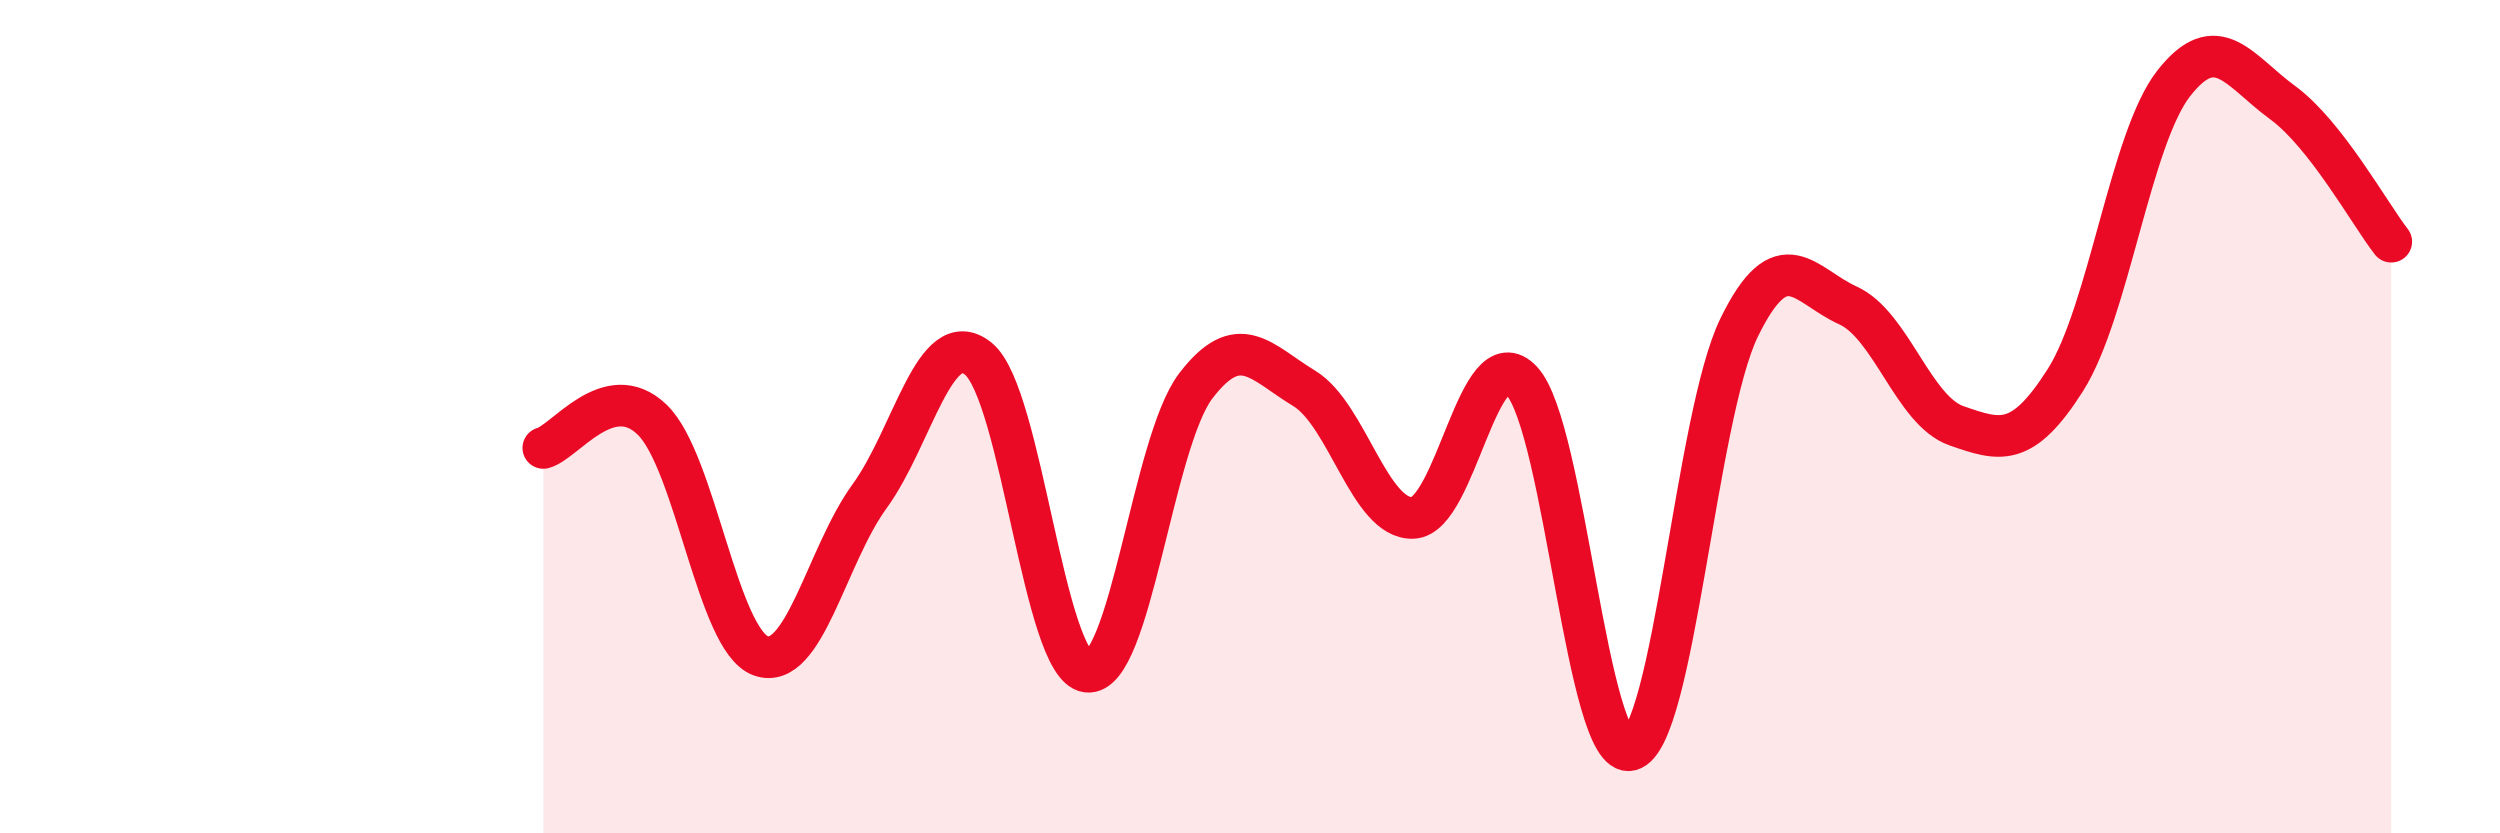
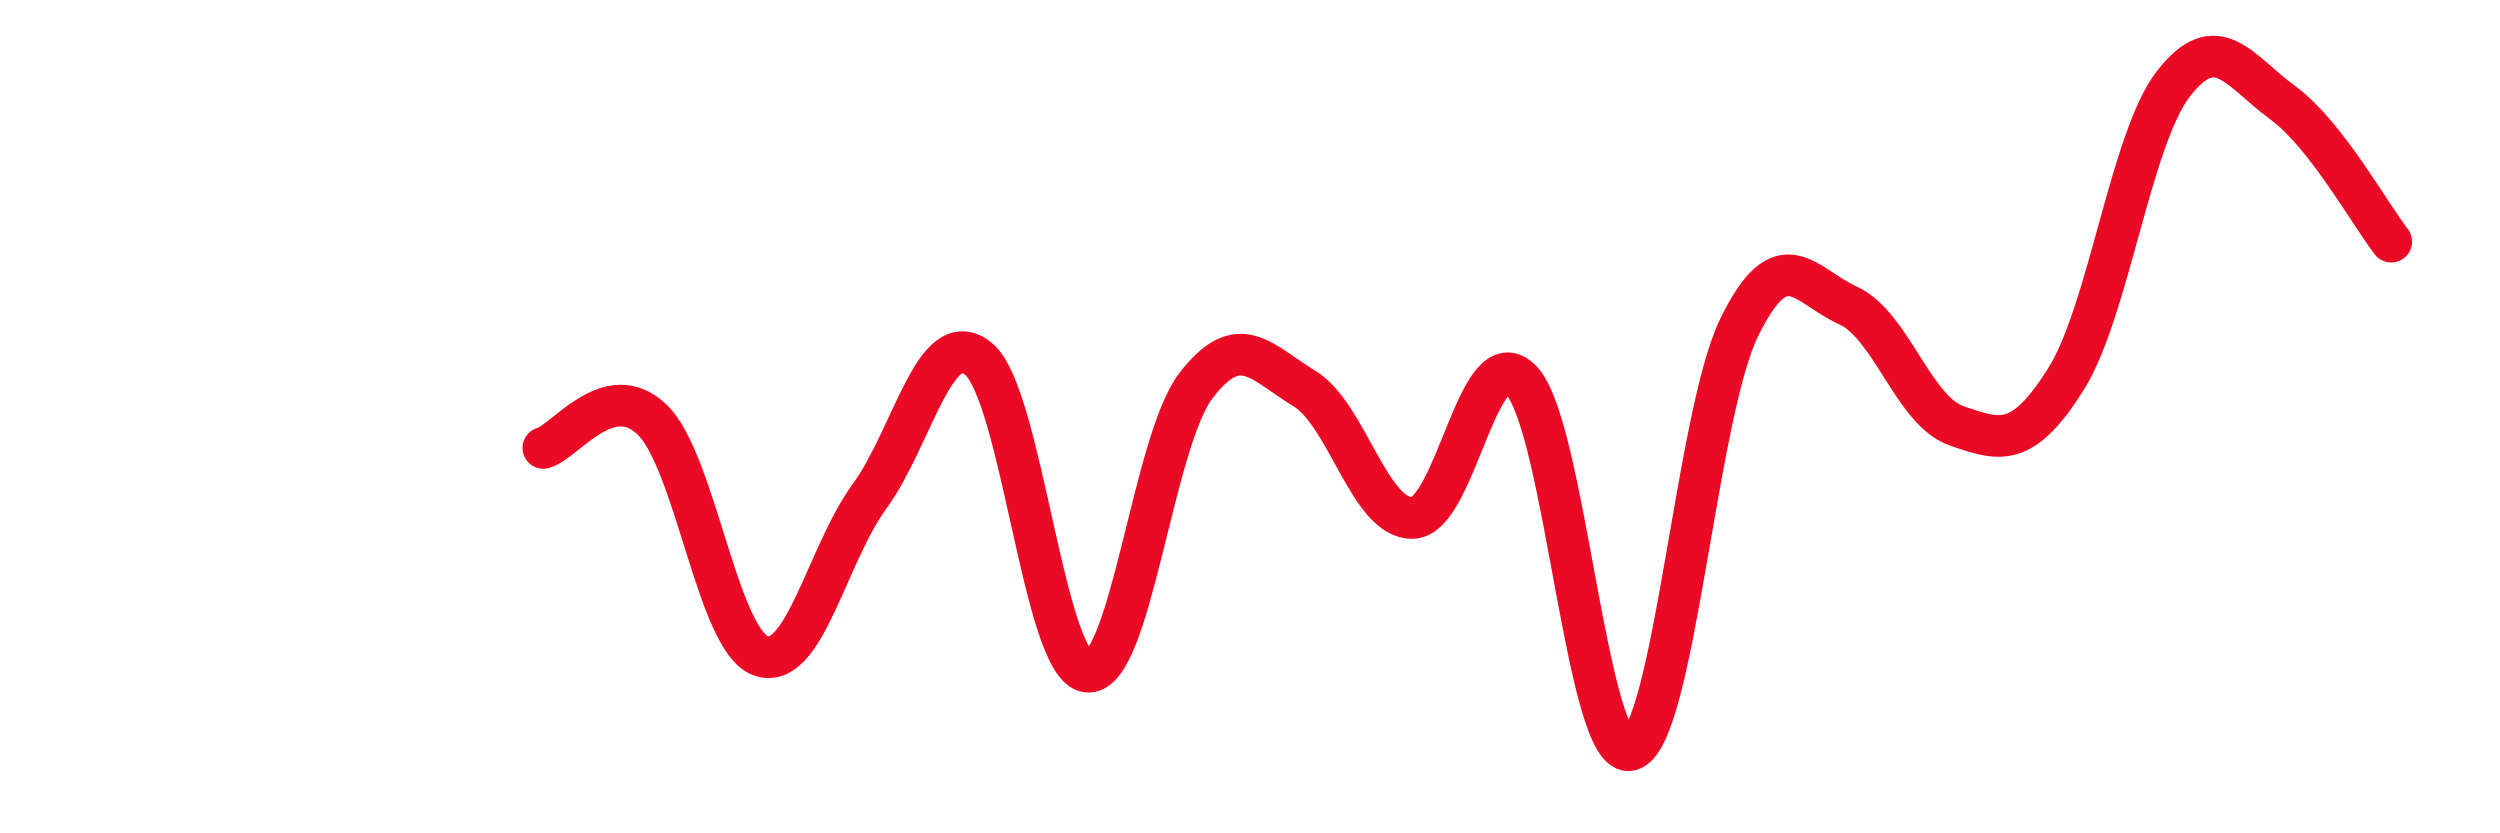
<svg xmlns="http://www.w3.org/2000/svg" width="60" height="20" viewBox="0 0 60 20">
-   <path d="M 13.04,10.75 C 13.56,10.61 14.61,9.07 15.65,10.07 C 16.69,11.07 17.22,15.37 18.26,15.74 C 19.3,16.11 19.83,13.34 20.87,11.91 C 21.91,10.48 22.44,7.77 23.48,8.61 C 24.52,9.45 25.05,15.99 26.09,16.12 C 27.13,16.25 27.66,10.62 28.7,9.26 C 29.74,7.9 30.26,8.69 31.3,9.32 C 32.34,9.95 32.87,12.47 33.91,12.43 C 34.95,12.39 35.48,8.03 36.52,9.14 C 37.56,10.25 38.09,18.26 39.13,18 C 40.17,17.74 40.7,9.99 41.74,7.86 C 42.78,5.73 43.31,6.86 44.35,7.33 C 45.39,7.8 45.92,9.86 46.96,10.22 C 48,10.58 48.53,10.76 49.57,9.12 C 50.61,7.48 51.13,3.33 52.17,2 C 53.21,0.67 53.74,1.7 54.78,2.46 C 55.82,3.22 56.87,5.13 57.39,5.8L57.39 20L13.04 20Z" fill="#EB0A25" opacity="0.1" stroke-linecap="round" stroke-linejoin="round" />
  <path d="M 13.04,10.75 C 13.56,10.61 14.61,9.07 15.65,10.07 C 16.69,11.07 17.22,15.37 18.26,15.74 C 19.3,16.11 19.83,13.34 20.87,11.91 C 21.91,10.48 22.44,7.77 23.48,8.61 C 24.52,9.45 25.05,15.99 26.09,16.12 C 27.13,16.25 27.66,10.62 28.7,9.26 C 29.74,7.9 30.26,8.69 31.3,9.32 C 32.34,9.95 32.87,12.47 33.91,12.43 C 34.95,12.39 35.48,8.03 36.52,9.14 C 37.56,10.25 38.09,18.26 39.13,18 C 40.17,17.74 40.7,9.99 41.74,7.86 C 42.78,5.73 43.31,6.86 44.35,7.33 C 45.39,7.8 45.92,9.86 46.96,10.22 C 48,10.58 48.53,10.76 49.57,9.12 C 50.61,7.48 51.13,3.33 52.17,2 C 53.21,0.67 53.74,1.7 54.78,2.46 C 55.82,3.22 56.87,5.13 57.39,5.8" stroke="#EB0A25" stroke-width="1" fill="none" stroke-linecap="round" stroke-linejoin="round" />
</svg>